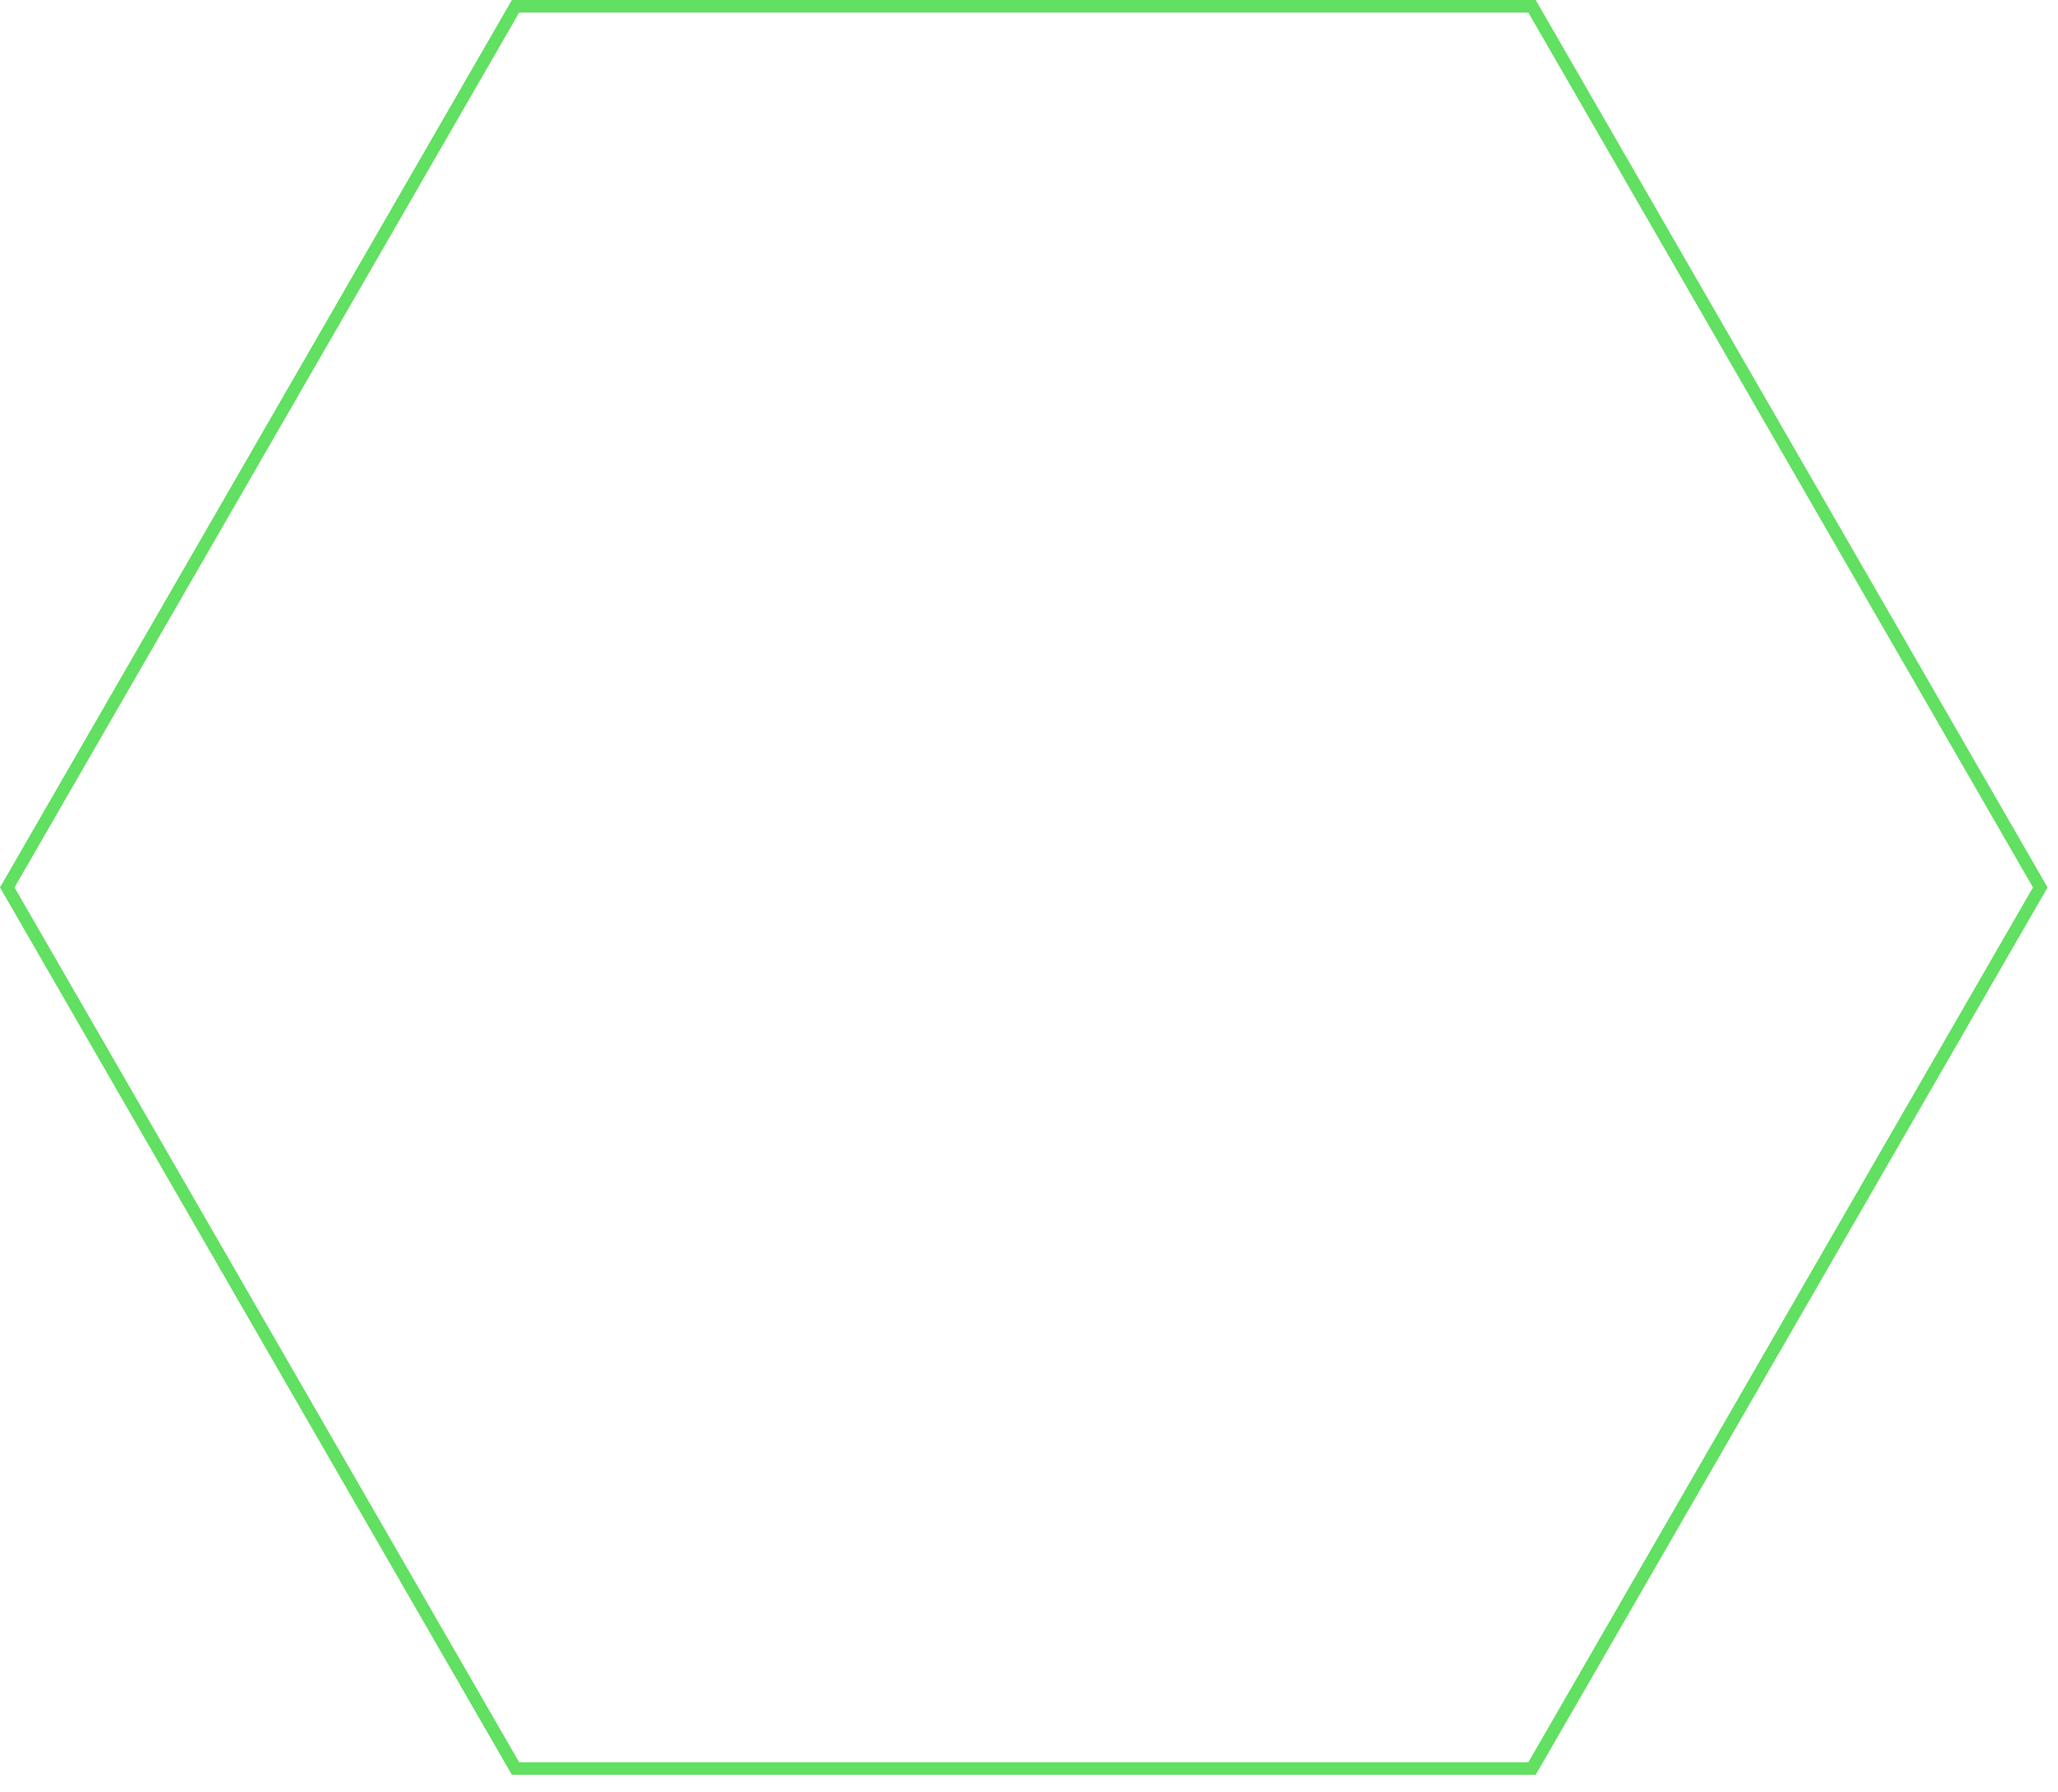
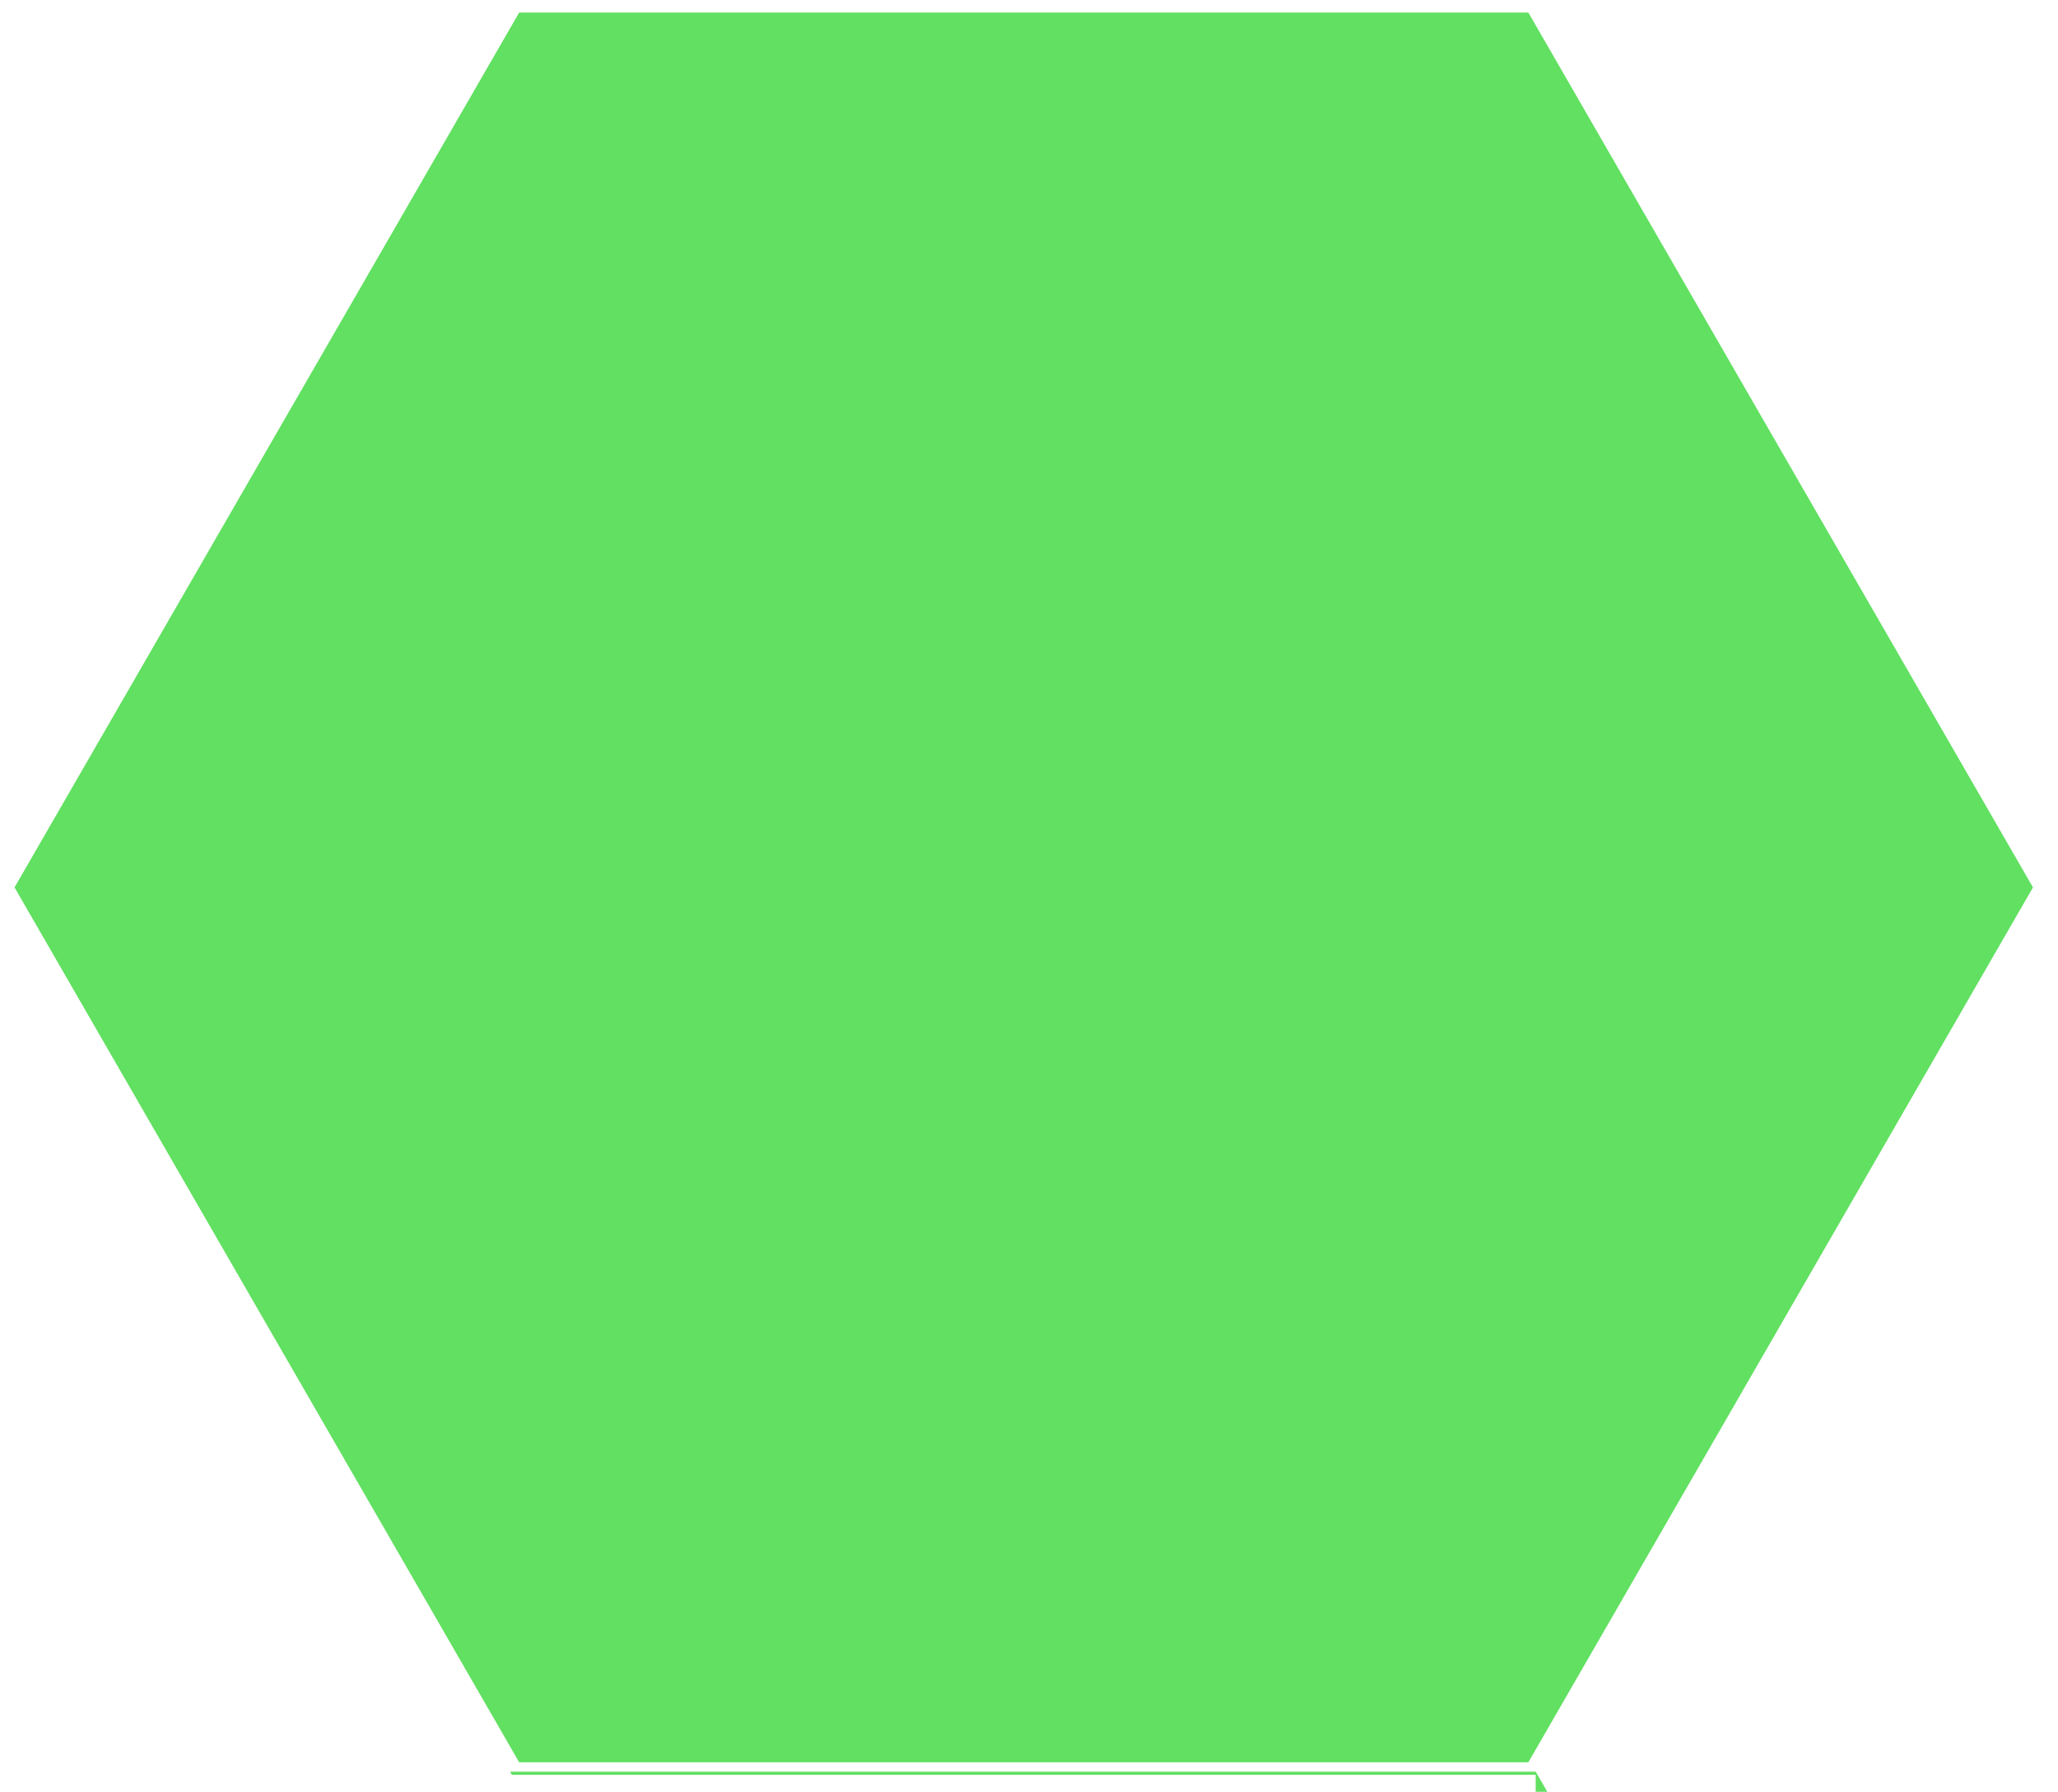
<svg xmlns="http://www.w3.org/2000/svg" width="116" height="101" fill="none">
-   <path fill="#61E061" d="M86.559 100.045H28.852l-.102-.177L0 50.023 28.852 0H86.56l.102.177 28.75 49.846-28.852 50.022Zm-57.295-.709h56.883l28.442-49.313L86.147.709H29.262L.819 50.023l28.443 49.313h.002Z" />
+   <path fill="#61E061" d="M86.559 100.045H28.852l-.102-.177H86.56l.102.177 28.75 49.846-28.852 50.022Zm-57.295-.709h56.883l28.442-49.313L86.147.709H29.262L.819 50.023l28.443 49.313h.002Z" />
</svg>